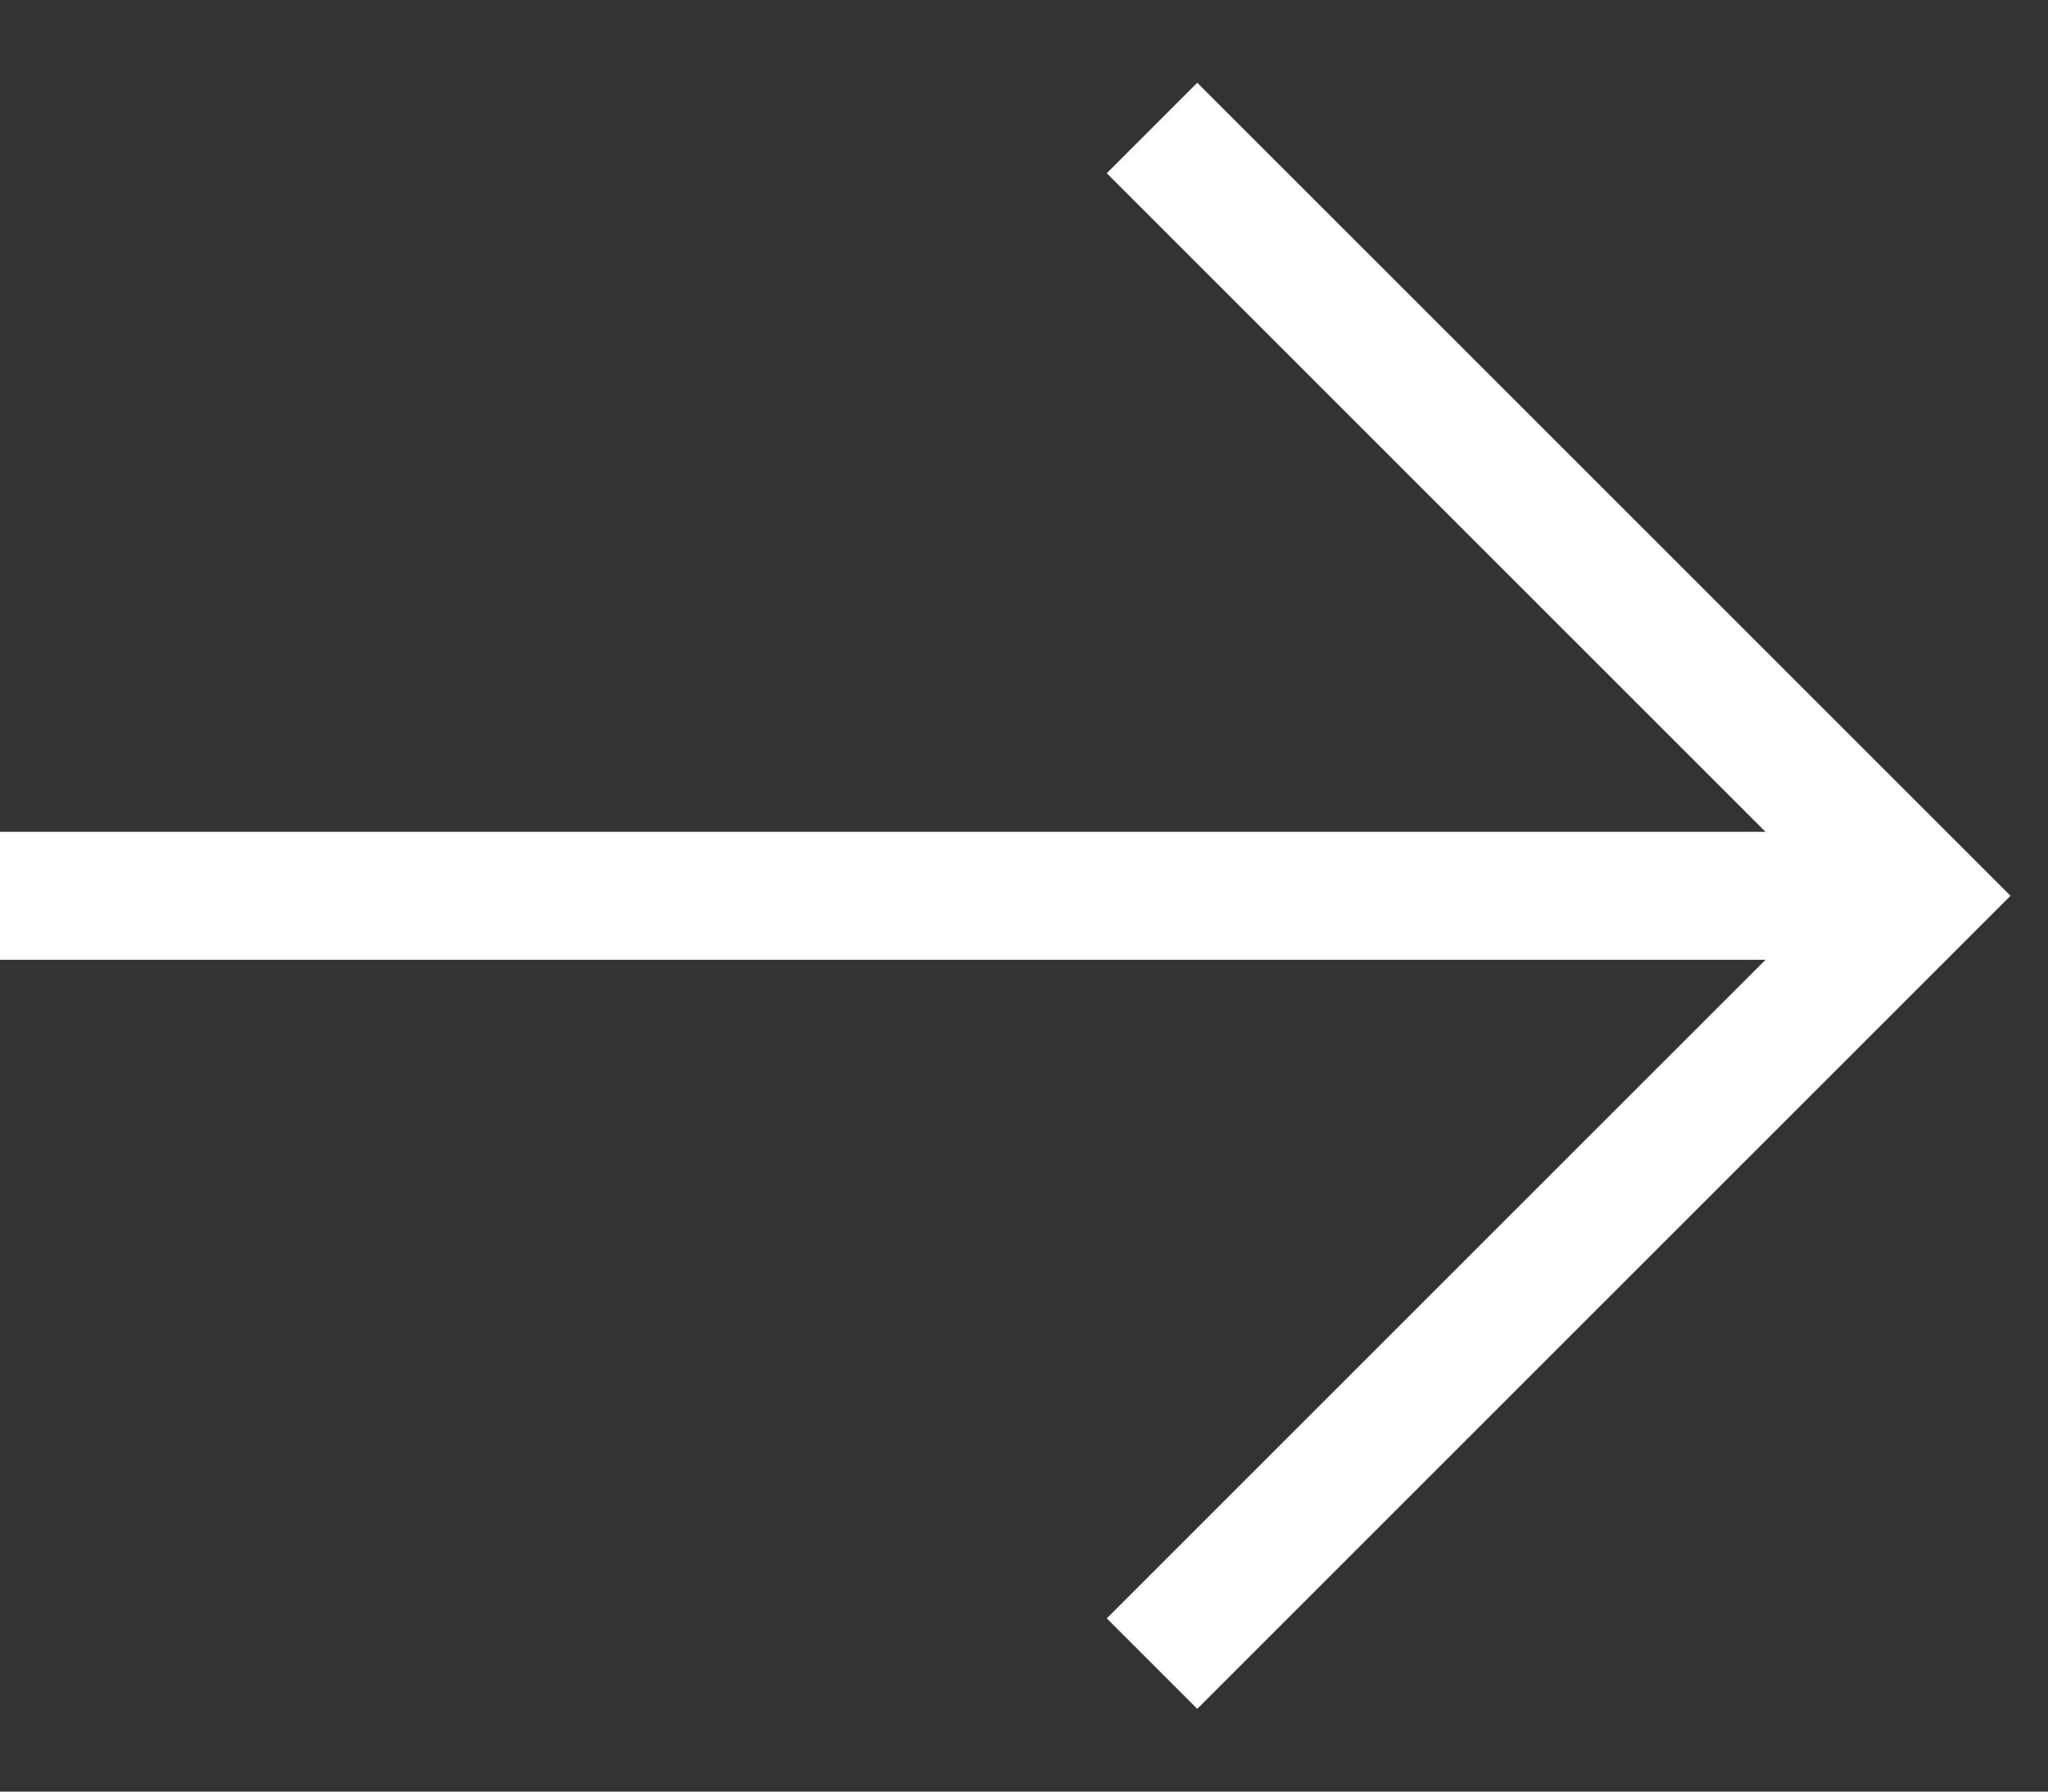
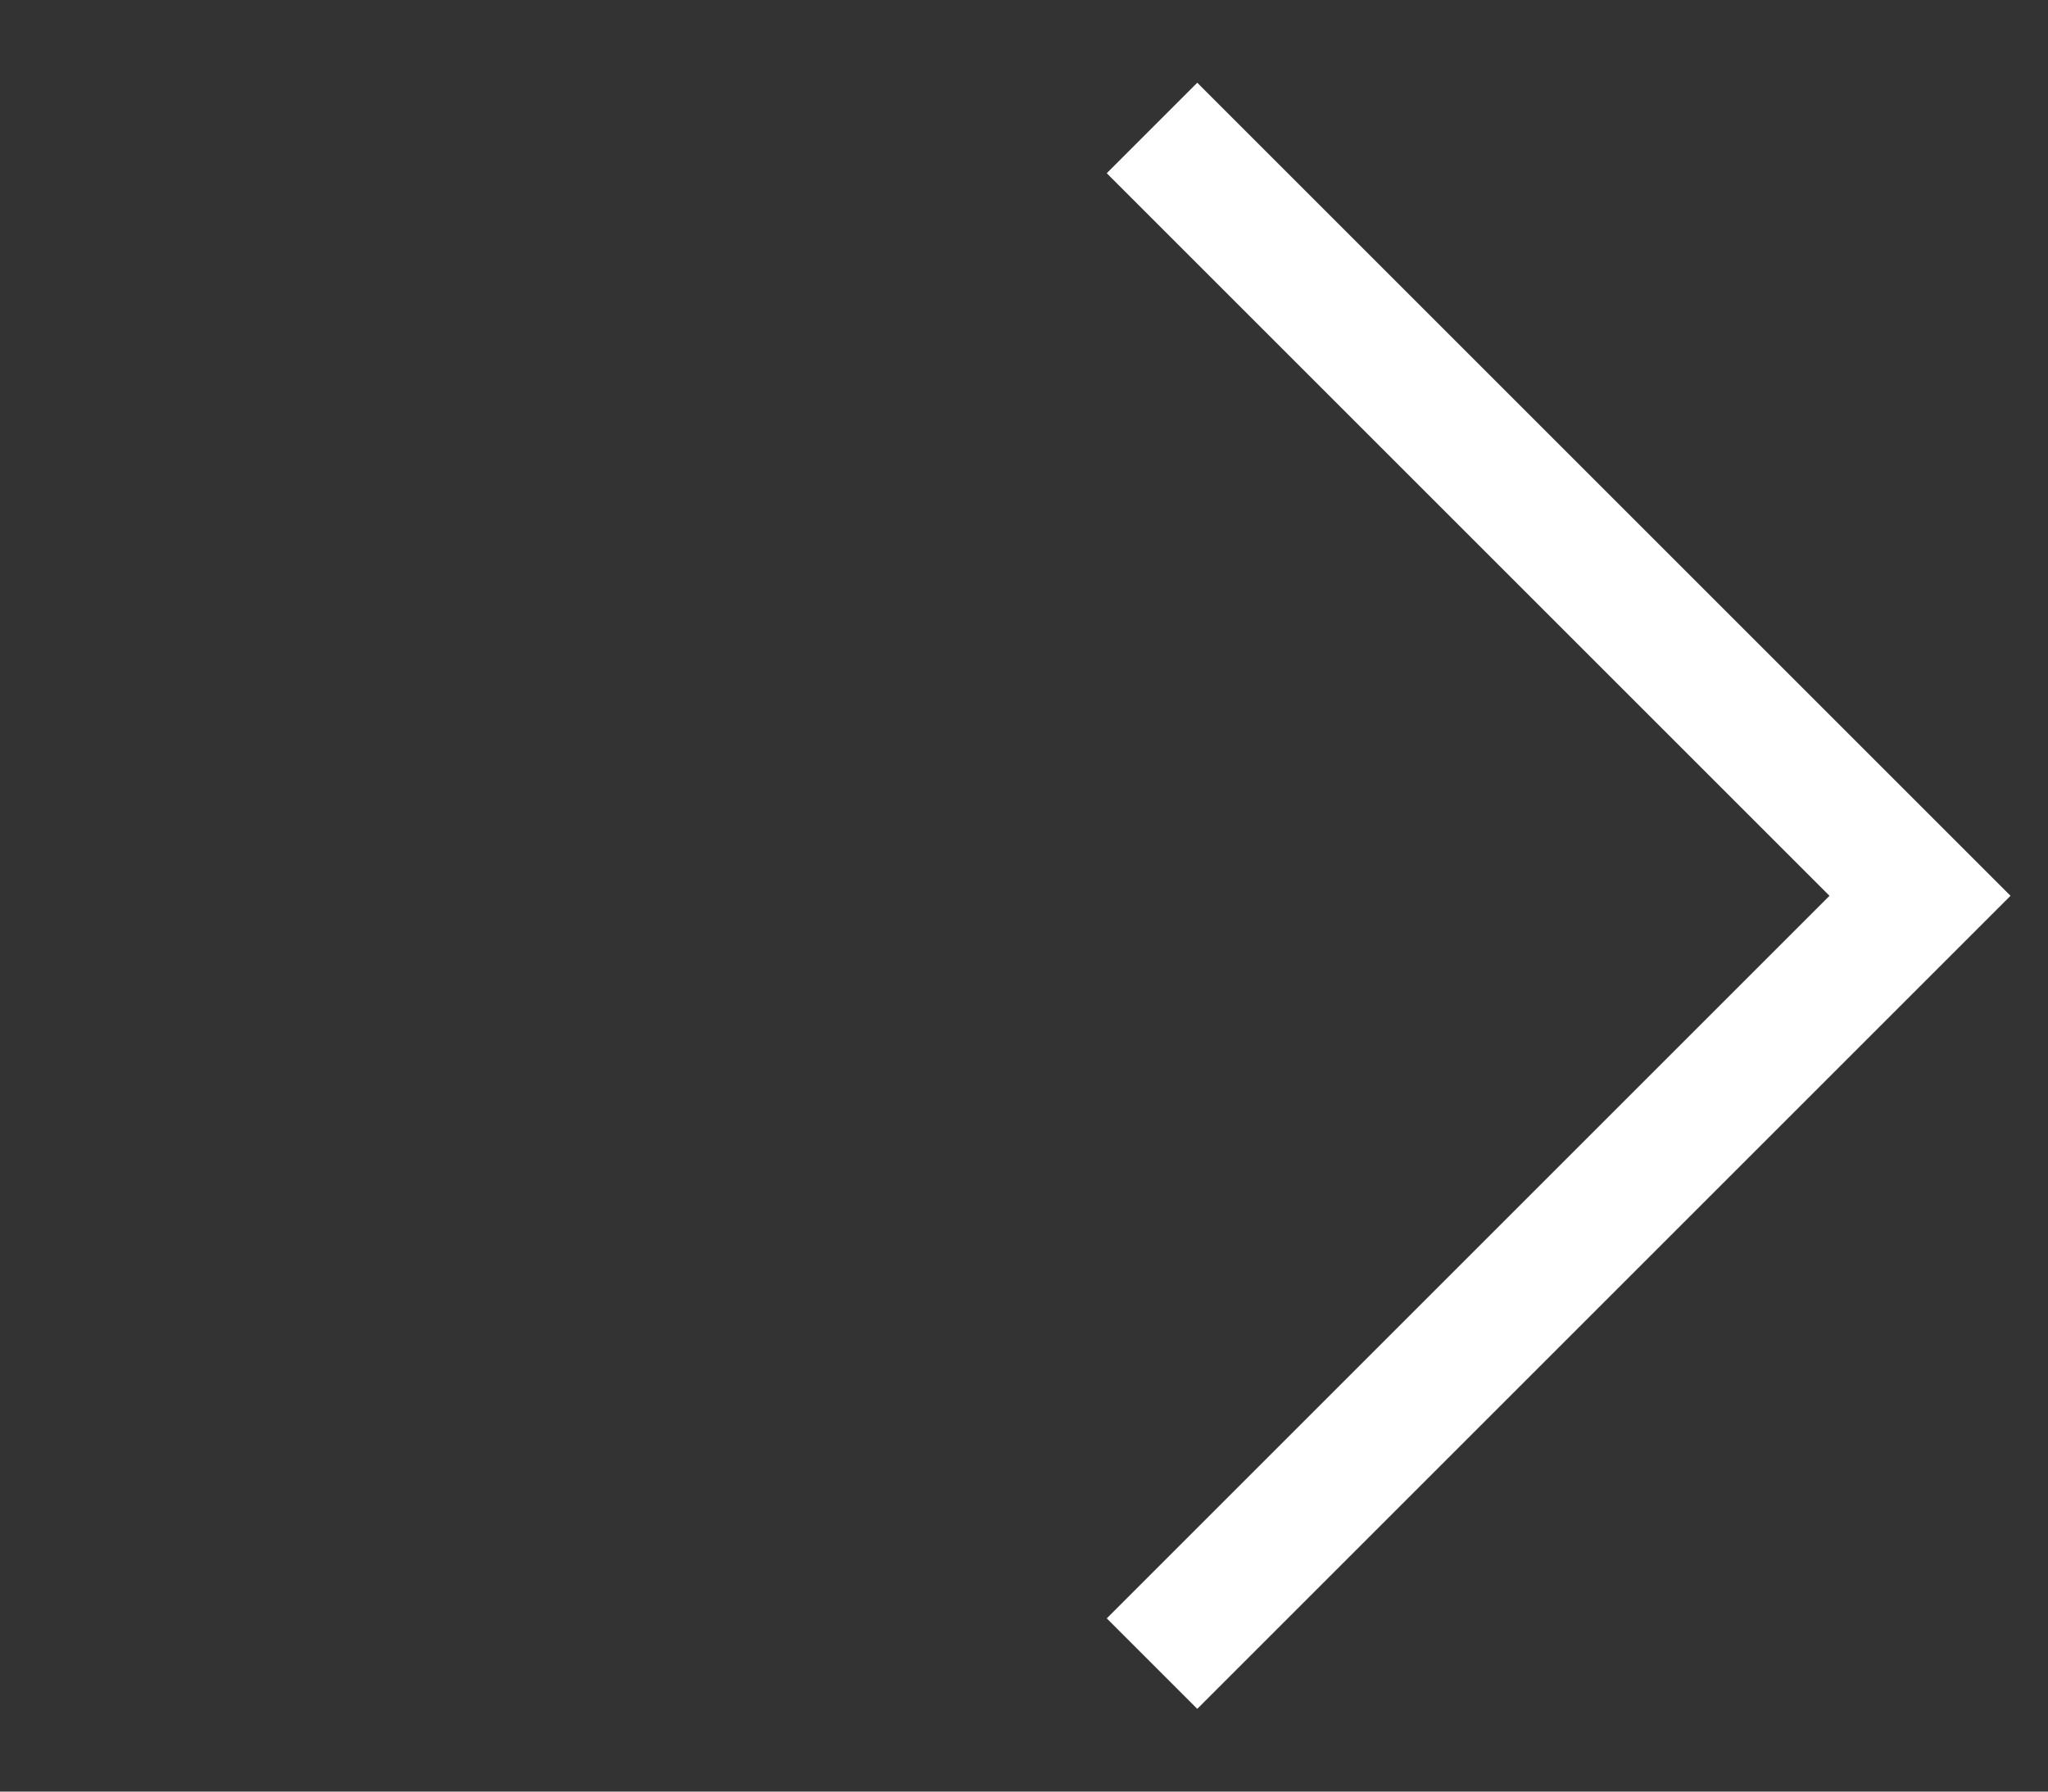
<svg xmlns="http://www.w3.org/2000/svg" width="16" height="14" viewBox="0 0 16 14" fill="none">
  <rect x="0" y="0" width="16" height="14" fill="#333333" stroke="none" />
  <path d="M9 1L15 7L9 13" stroke="white" />
-   <path d="M15 7H0" stroke="white" />
</svg>